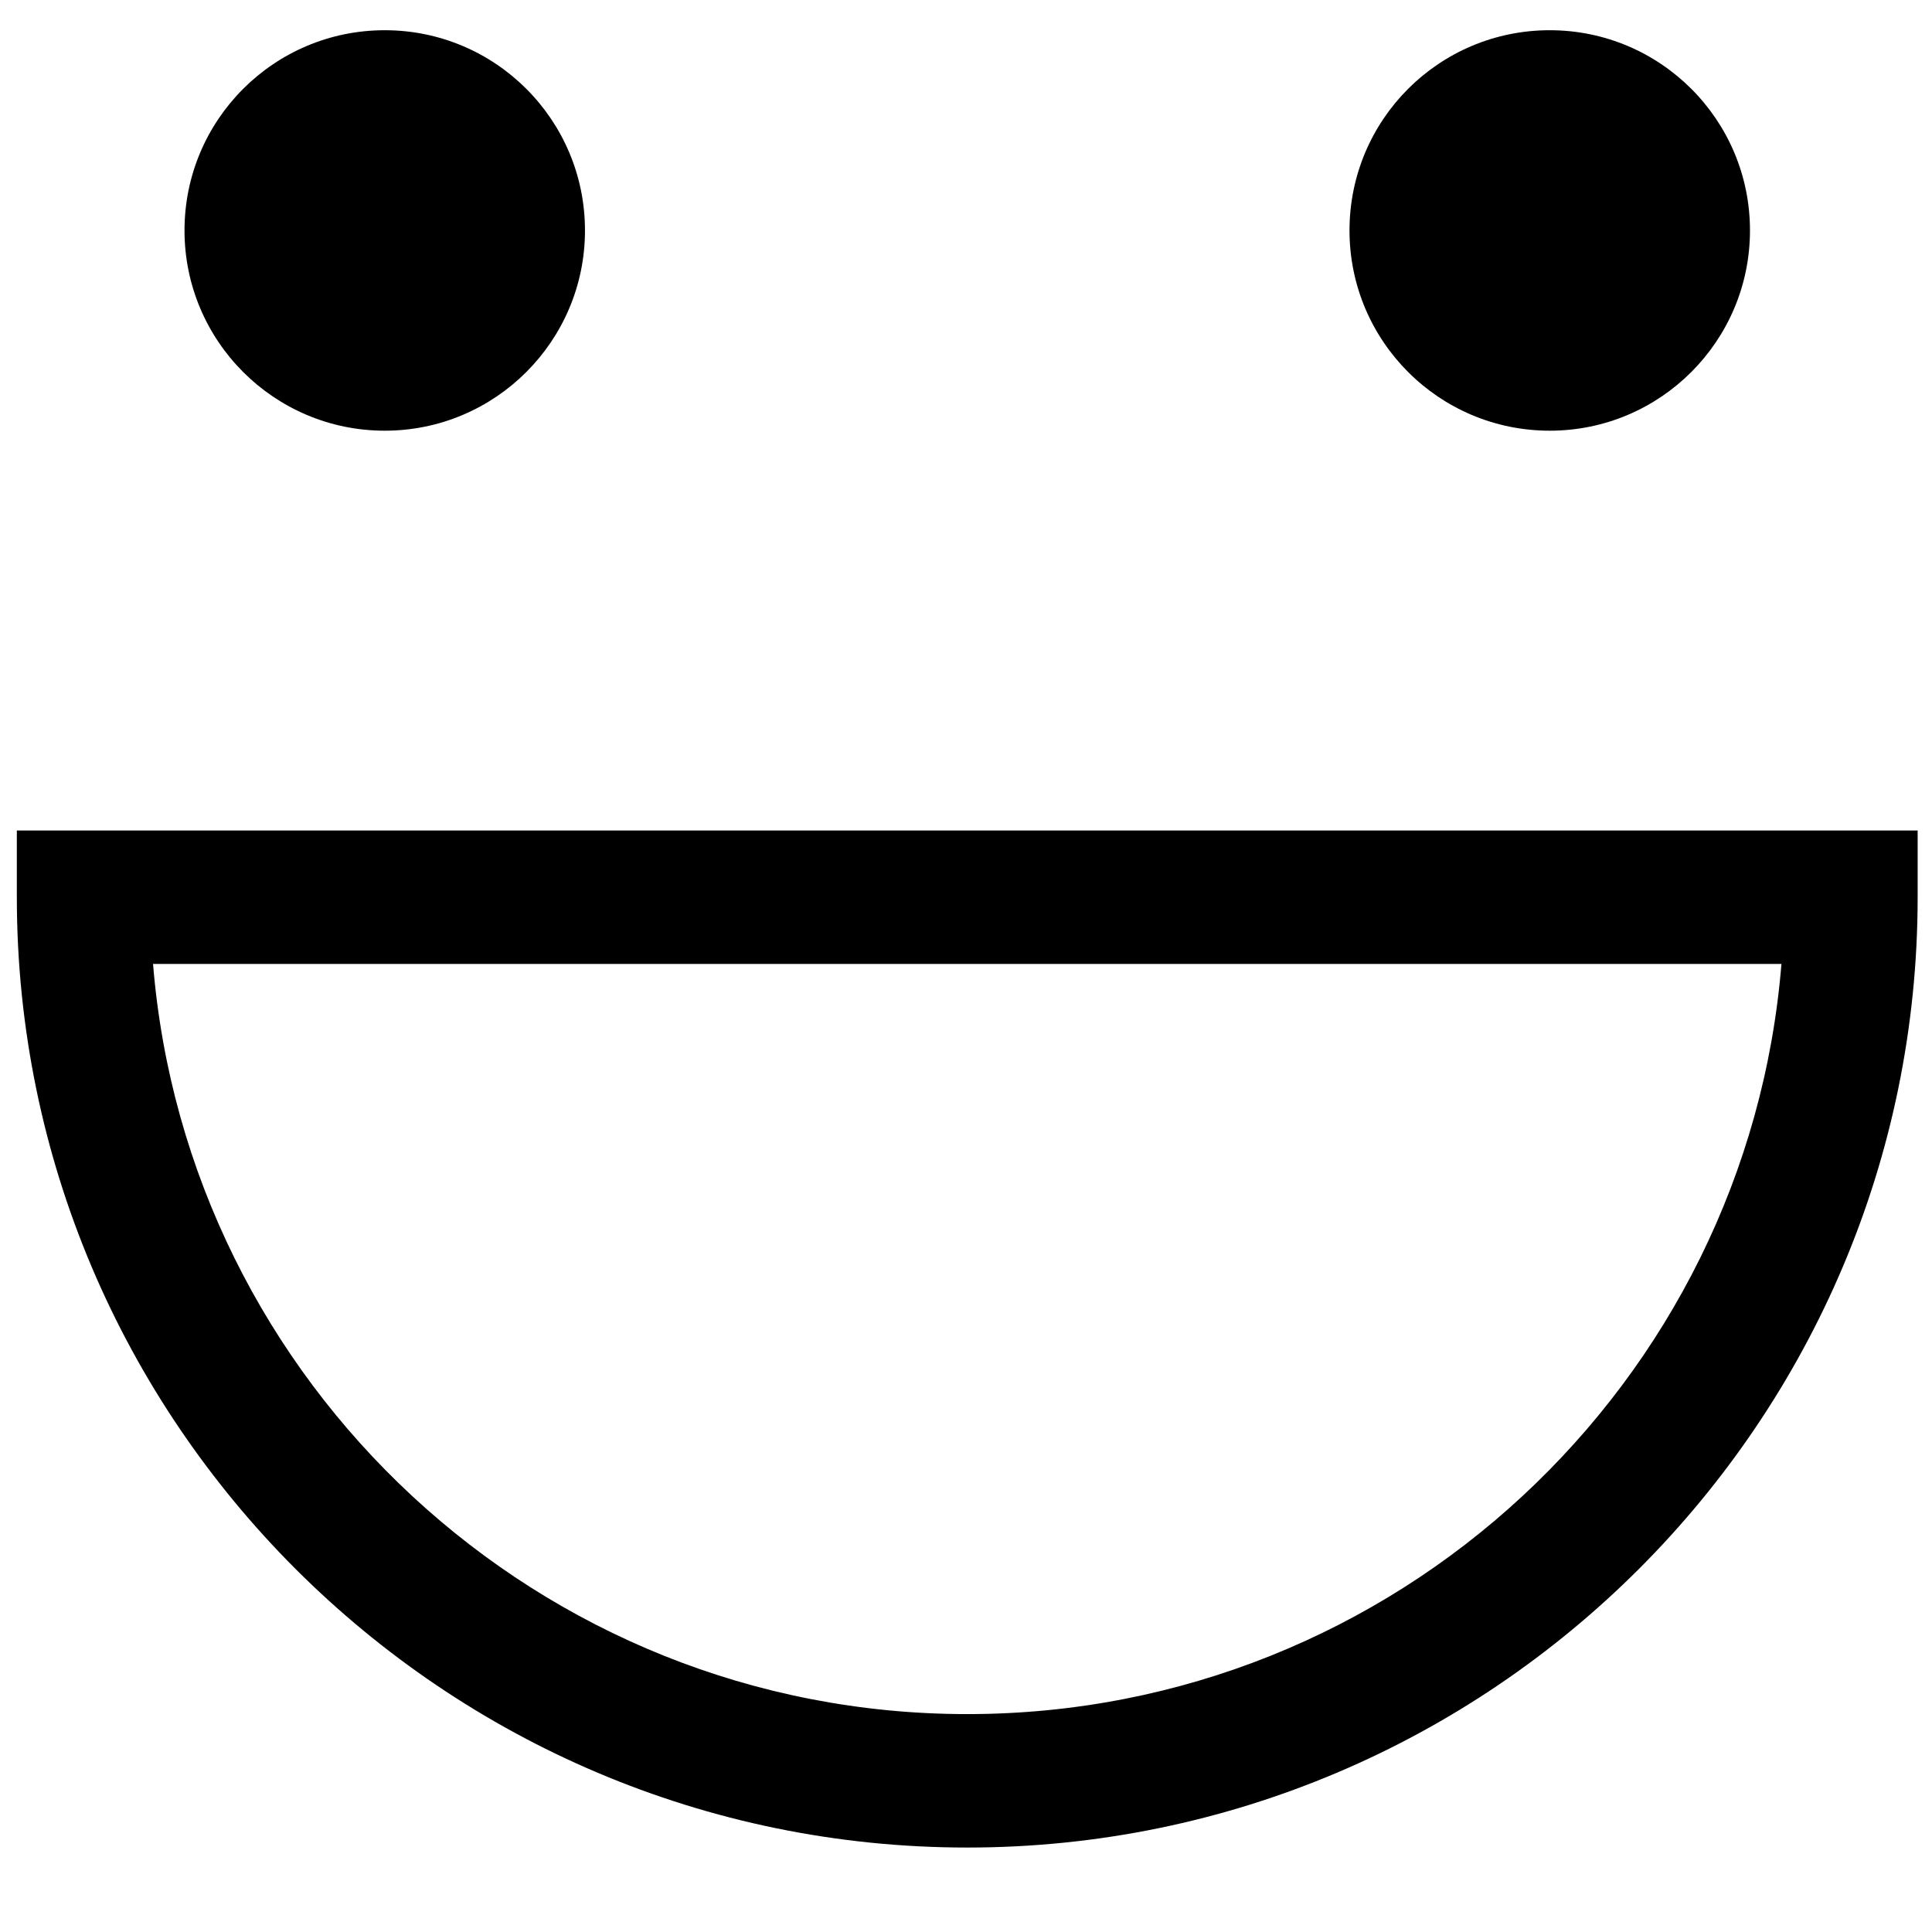
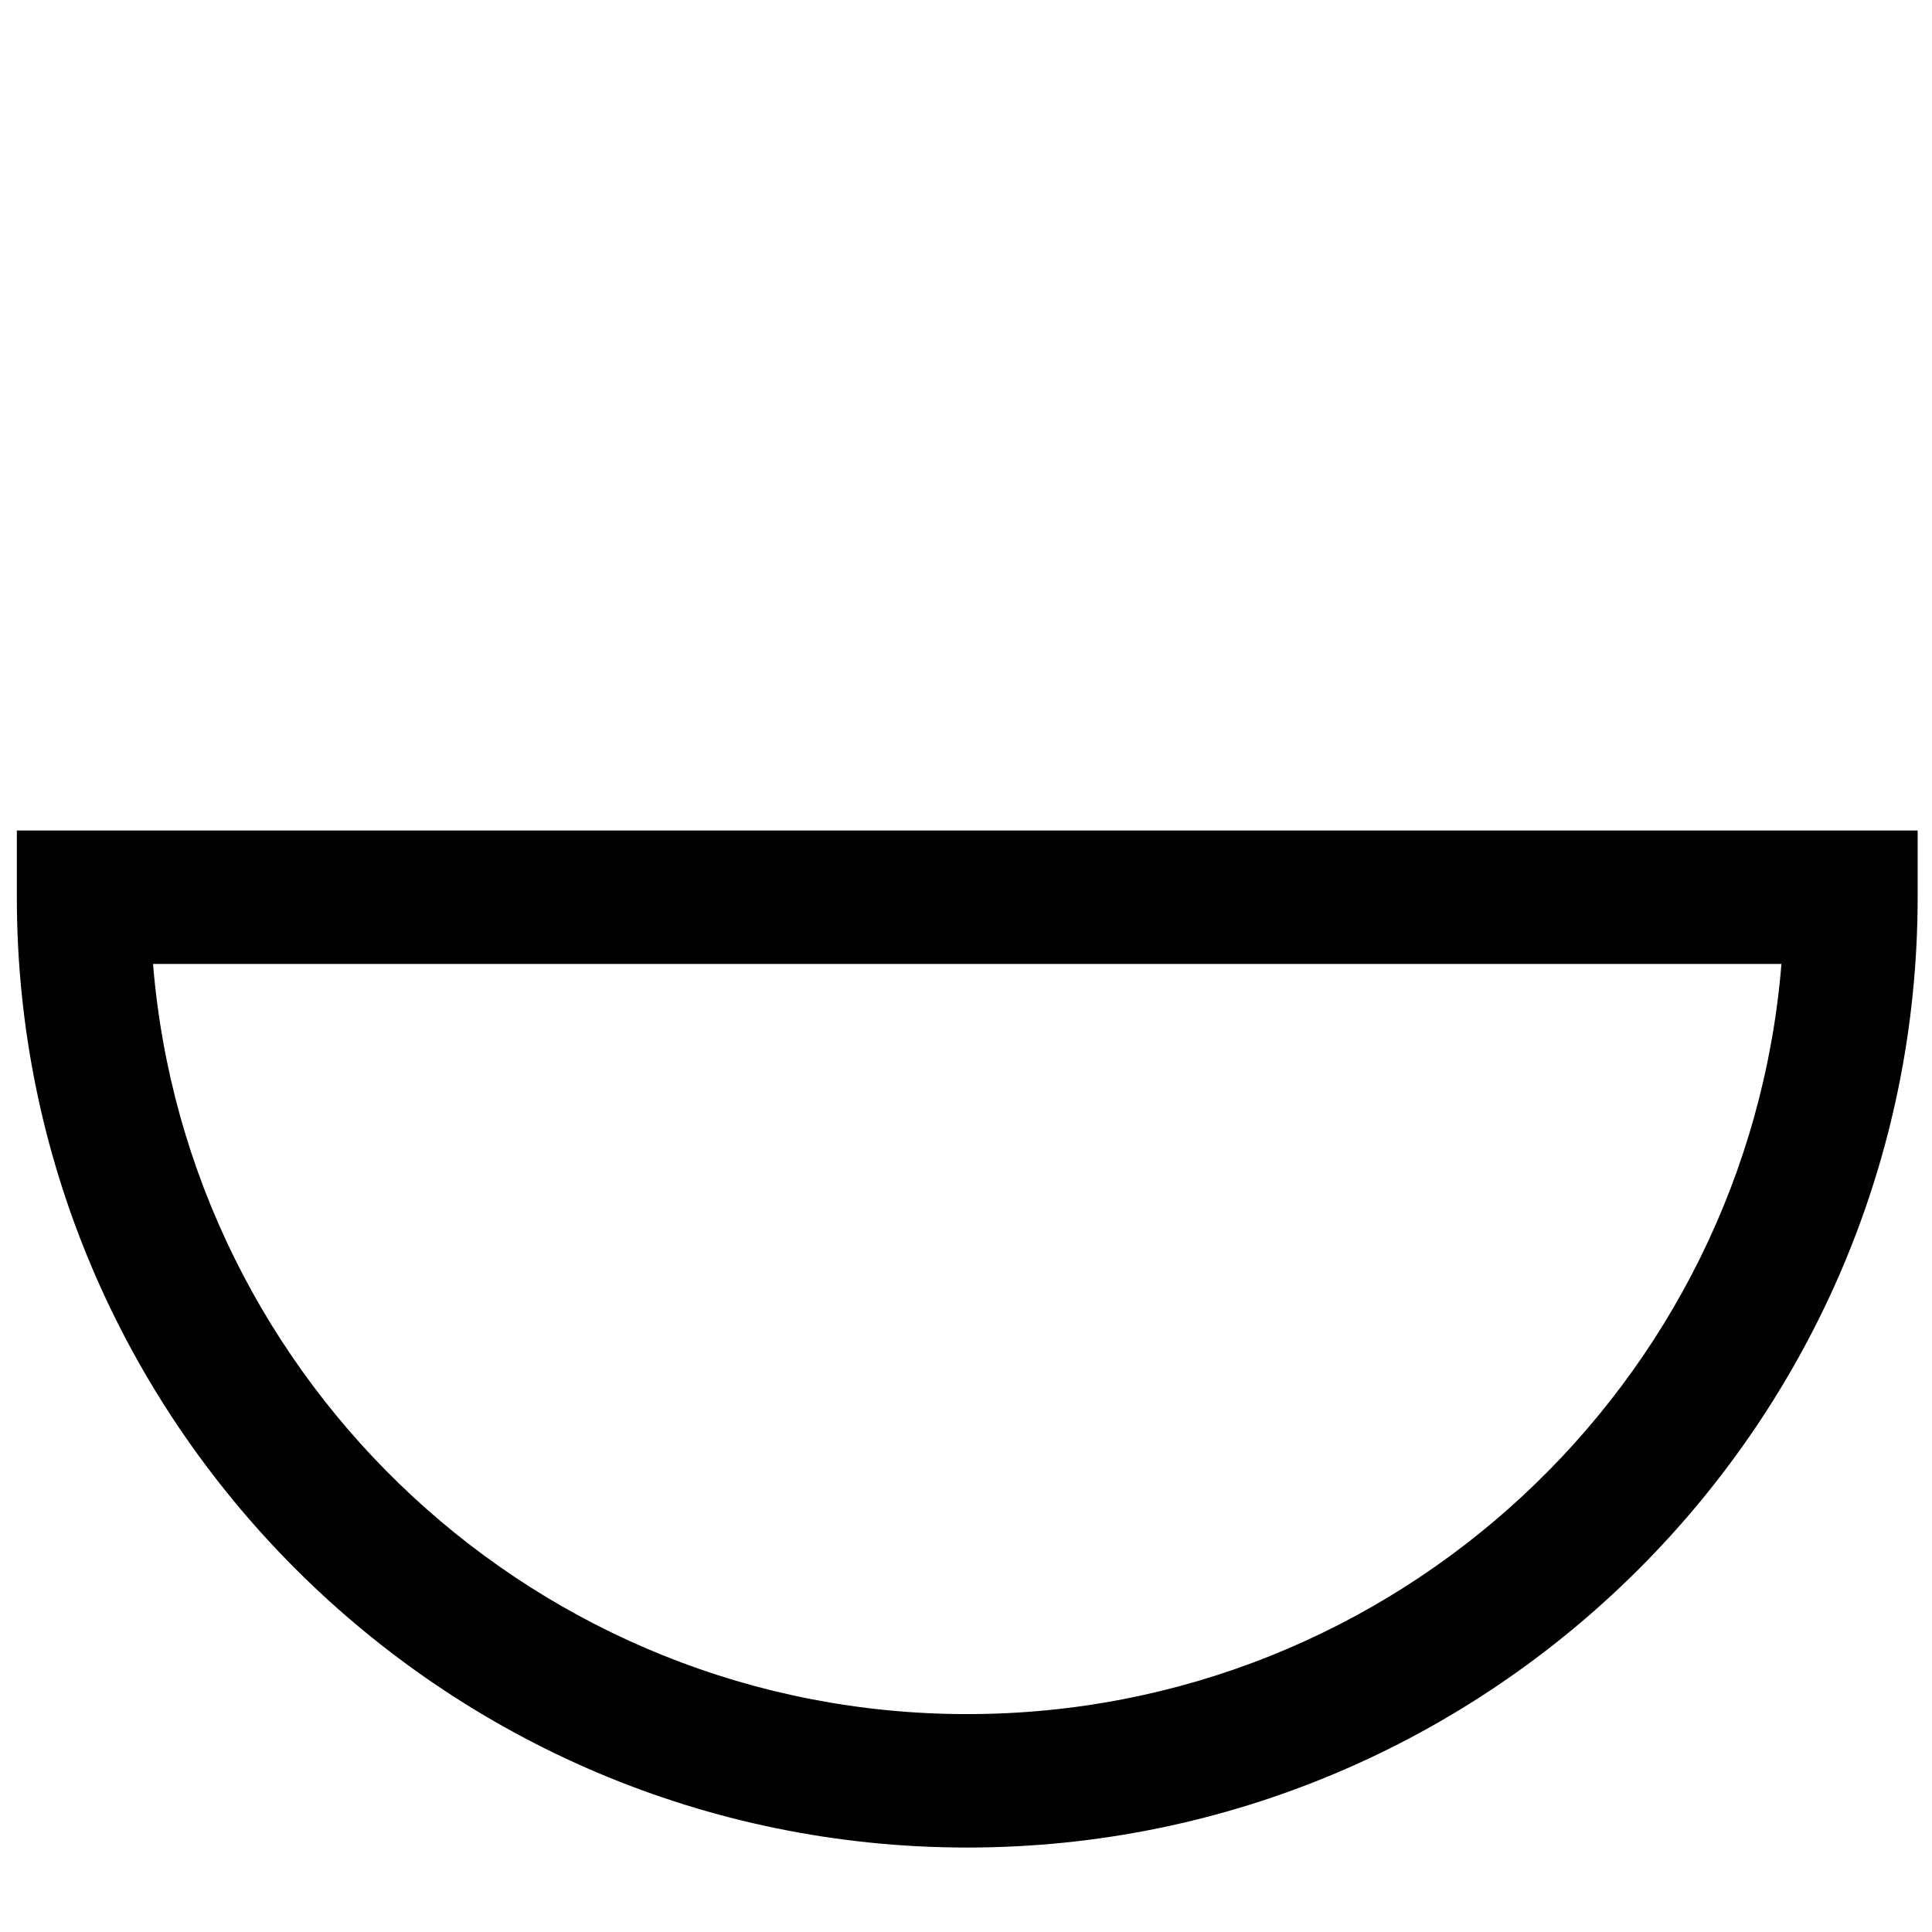
<svg xmlns="http://www.w3.org/2000/svg" width="14" height="14" viewBox="0 0 14 14" fill="none">
  <path d="M7.009 13.388C3.213 13.388 0.122 10.301 0.122 6.501V6.018H13.896V6.501C13.896 10.297 10.809 13.388 7.009 13.388ZM1.109 6.985C1.356 10.022 3.906 12.421 7.009 12.421C10.112 12.421 12.662 10.026 12.909 6.985H1.109Z" fill="black" />
-   <path d="M2.788 3.121C3.589 3.121 4.239 2.471 4.239 1.67C4.239 0.868 3.589 0.219 2.788 0.219C1.987 0.219 1.337 0.868 1.337 1.67C1.337 2.471 1.987 3.121 2.788 3.121Z" fill="black" />
-   <path d="M11.23 3.121C12.031 3.121 12.681 2.471 12.681 1.67C12.681 0.868 12.031 0.219 11.23 0.219C10.428 0.219 9.779 0.868 9.779 1.67C9.779 2.471 10.428 3.121 11.23 3.121Z" fill="black" />
</svg>